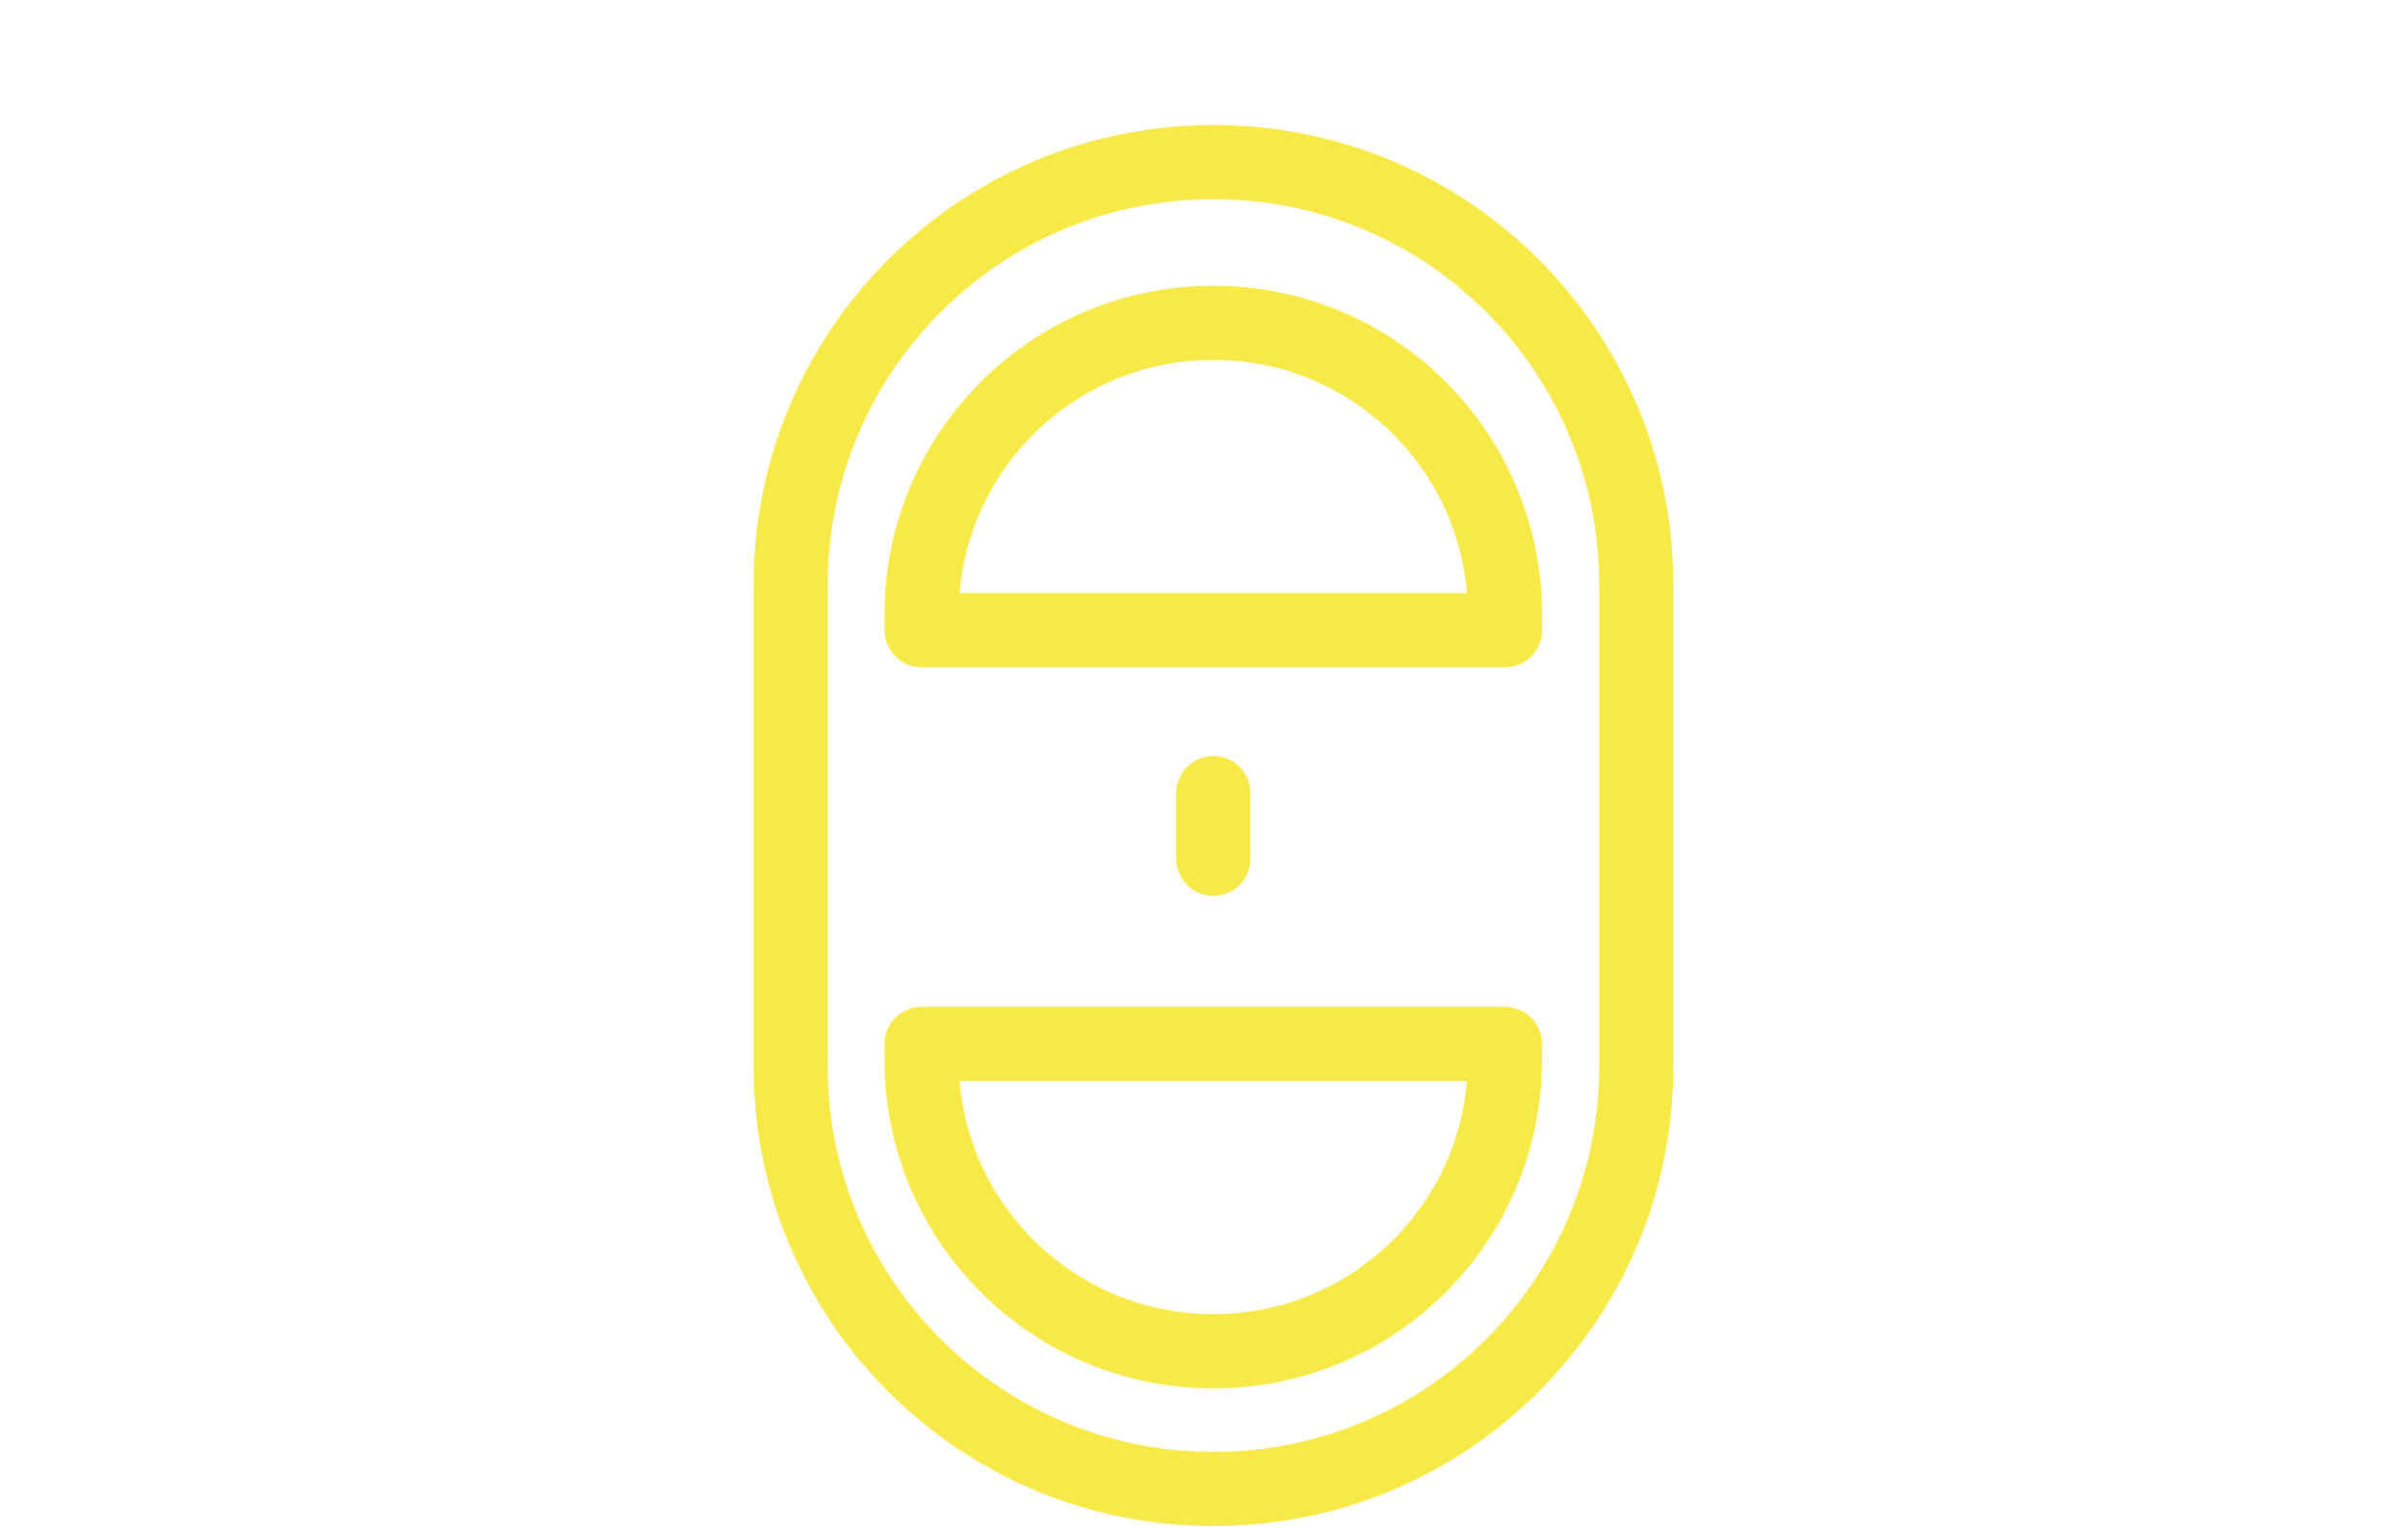
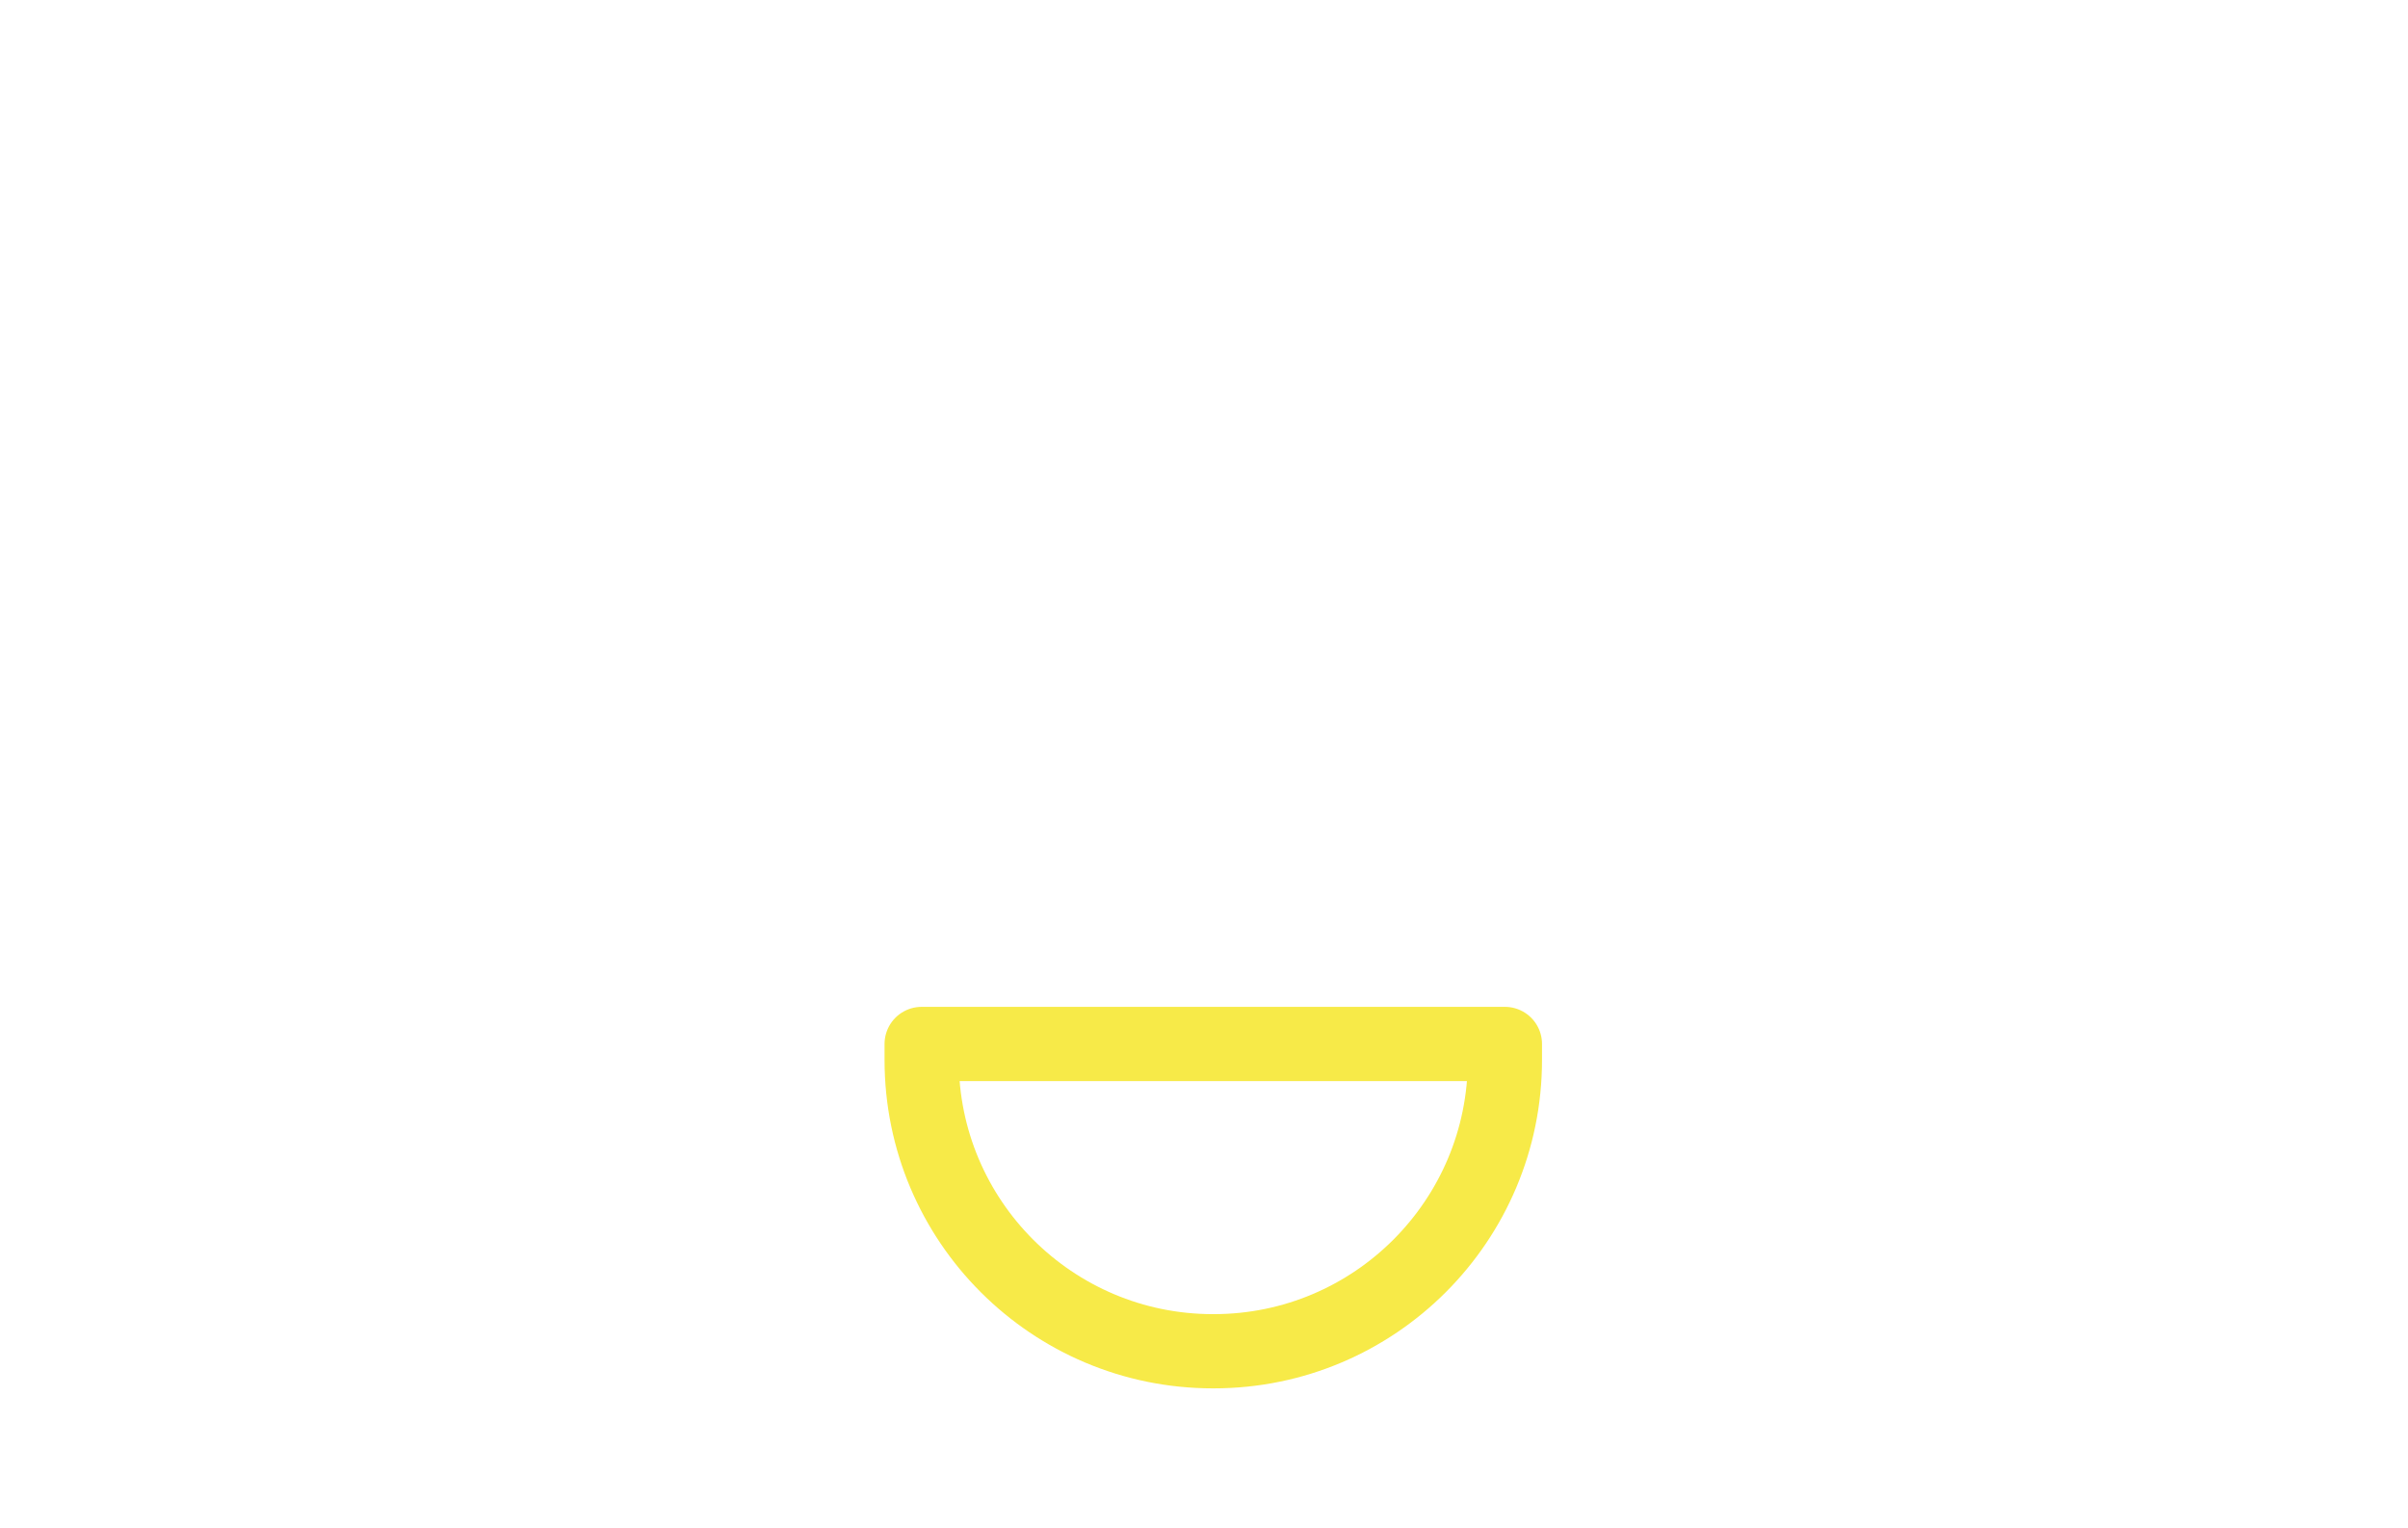
<svg xmlns="http://www.w3.org/2000/svg" viewBox="0 0 64.9 41.17" data-name="Ebene 1" id="Ebene_1">
  <defs>
    <style>
      .cls-1 {
        fill: none;
        stroke: #f7ea48;
        stroke-linecap: round;
        stroke-linejoin: round;
        stroke-width: 2px;
      }
    </style>
  </defs>
  <g>
-     <path d="M32.72,40.12h-.03c-6.28,0-11.38-5.09-11.38-11.38v-12.99c0-6.28,5.09-11.38,11.38-11.38h.03c6.28,0,11.38,5.09,11.38,11.38v12.99c0,6.28-5.09,11.38-11.38,11.38Z" class="cls-1" />
-     <line y2="23.14" x2="32.7" y1="21.37" x1="32.7" class="cls-1" />
-   </g>
-   <path d="M40.56,16.98v-.43c0-4.33-3.51-7.85-7.85-7.85h-.02c-4.33,0-7.85,3.51-7.85,7.85v.43h15.72Z" class="cls-1" />
+     </g>
  <path d="M40.56,28.13v.43c0,4.33-3.51,7.85-7.85,7.85h-.02c-4.33,0-7.85-3.51-7.85-7.85v-.43h15.72Z" class="cls-1" />
</svg>